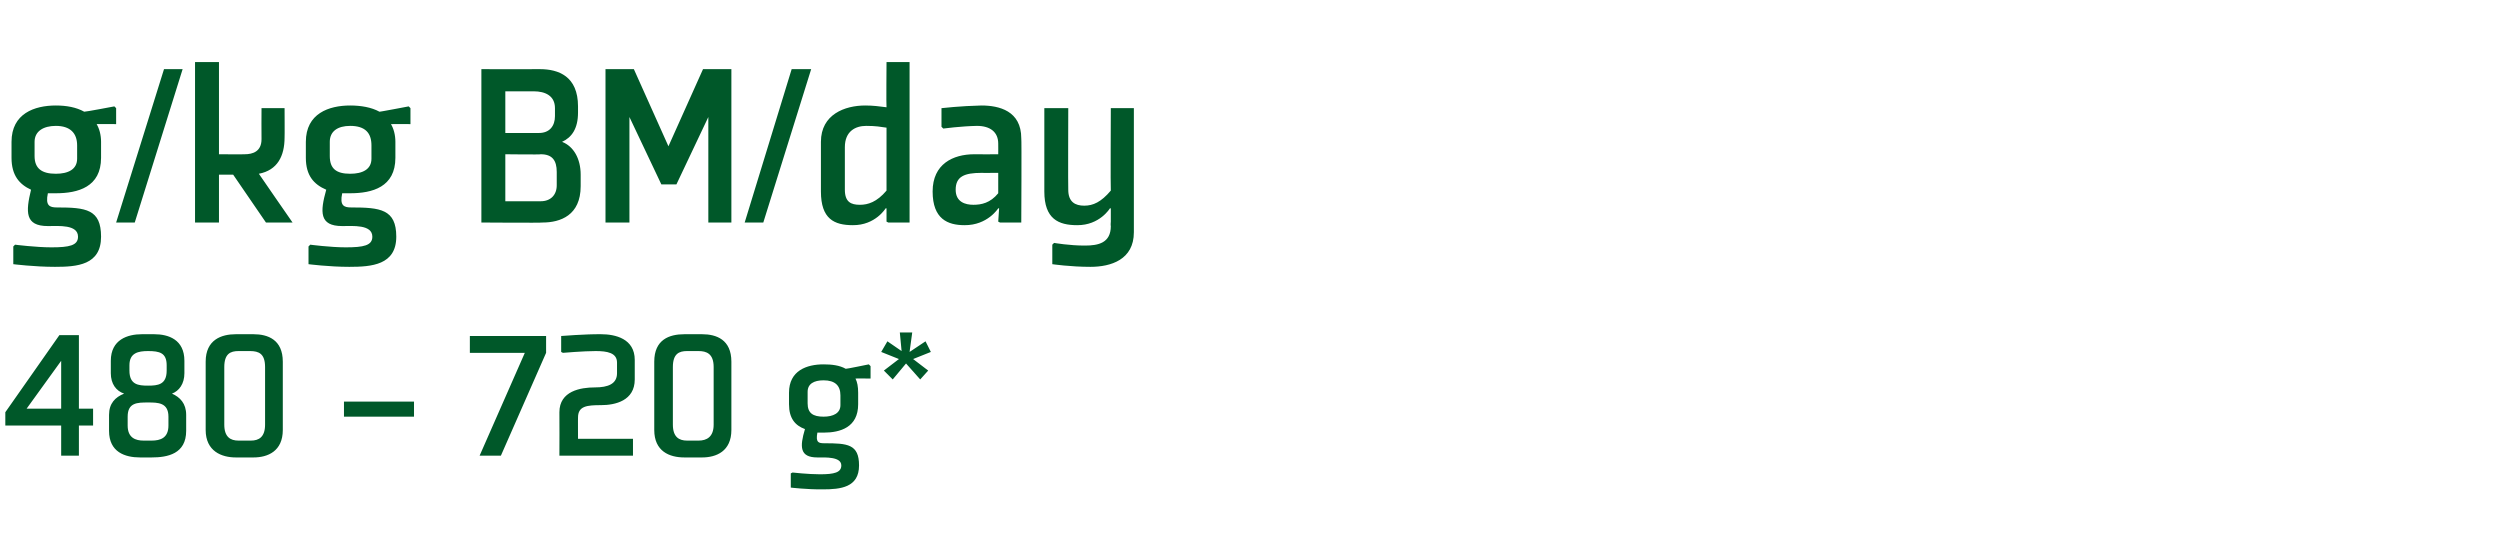
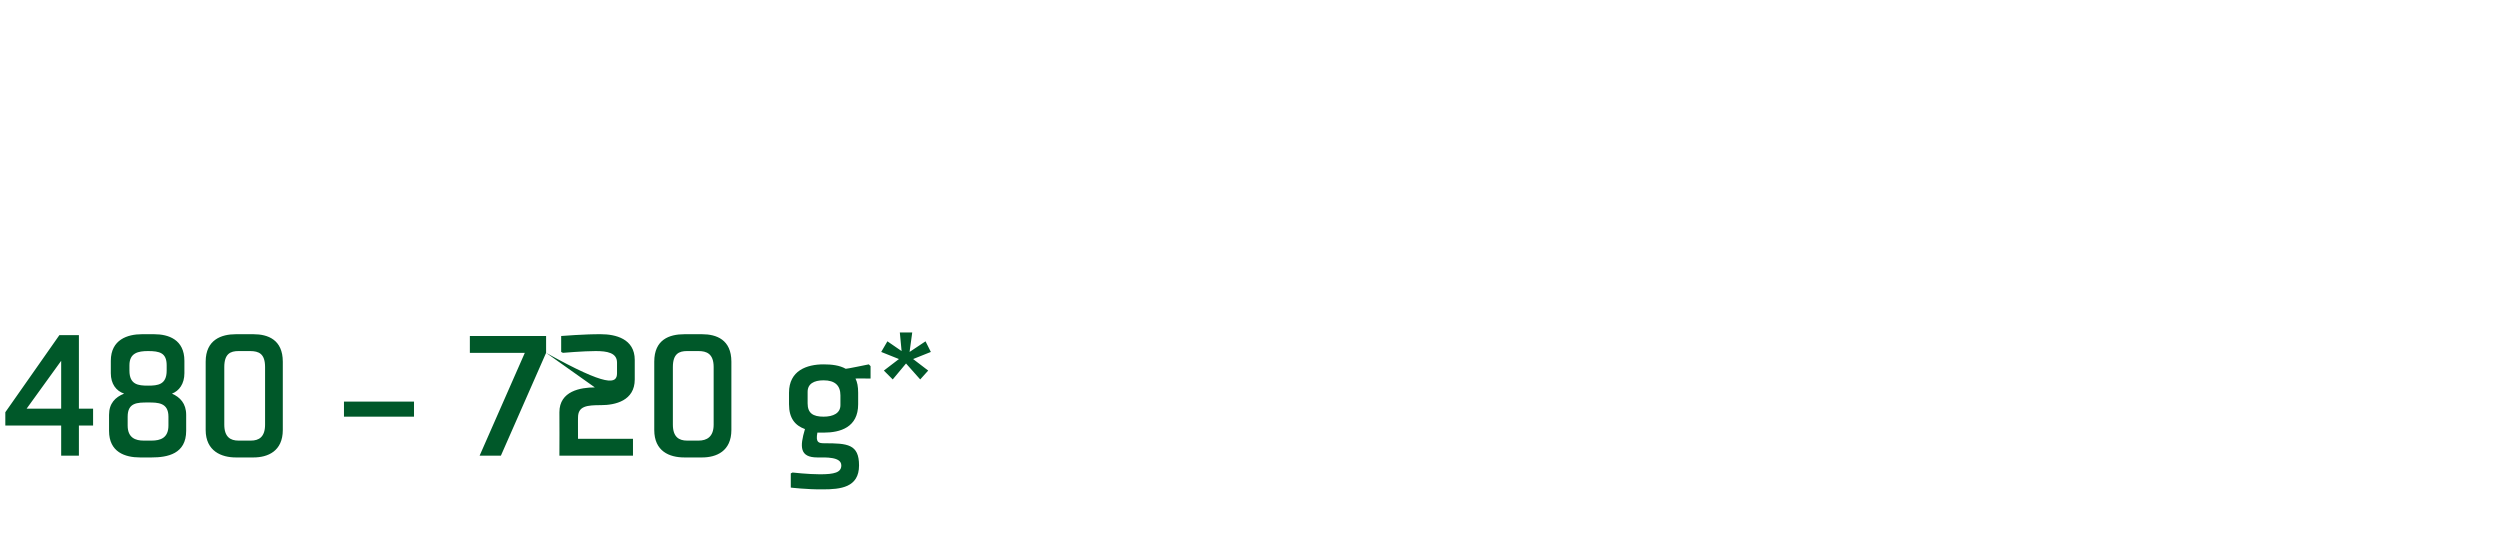
<svg xmlns="http://www.w3.org/2000/svg" version="1.1" width="282px" height="60.6px" viewBox="0 -7 282 60.6" style="top:-7px">
  <desc>g/kg BM/day 480 – 720 g*</desc>
  <defs />
  <g id="Polygon148699">
-     <path d="M 0.6 41 L 0.6 39.5 L 6.7 30.8 L 8.9 30.8 L 8.9 39.1 L 10.5 39.1 L 10.5 41 L 8.9 41 L 8.9 44.4 L 6.9 44.4 L 6.9 41 L 0.6 41 Z M 6.9 39.1 L 6.9 33.7 L 3 39.1 L 6.9 39.1 Z M 18.8 34.2 C 18.8 34.2 18.8 34.8 18.8 34.8 C 18.8 36.4 17.8 36.5 16.7 36.5 C 15.6 36.5 14.6 36.4 14.6 34.8 C 14.6 34.8 14.6 34.2 14.6 34.2 C 14.6 32.8 15.6 32.6 16.7 32.6 C 18 32.6 18.8 32.8 18.8 34.2 Z M 17.1 44.6 C 18.9 44.6 21 44.2 21 41.6 C 21 41.6 21 39.8 21 39.8 C 21 38.5 20.3 37.8 19.4 37.4 C 20.2 37.1 20.8 36.3 20.8 35.1 C 20.8 35.1 20.8 33.7 20.8 33.7 C 20.8 31.3 19 30.7 17.4 30.7 C 17.4 30.7 16 30.7 16 30.7 C 14.4 30.7 12.5 31.3 12.5 33.7 C 12.5 33.7 12.5 35.1 12.5 35.1 C 12.5 36.3 13.1 37.1 14 37.4 C 13 37.8 12.3 38.5 12.3 39.8 C 12.3 39.8 12.3 41.6 12.3 41.6 C 12.3 44 14.1 44.6 15.8 44.6 C 15.8 44.6 17.1 44.6 17.1 44.6 Z M 16.2 42.7 C 15.3 42.7 14.4 42.4 14.4 41 C 14.4 41 14.4 40 14.4 40 C 14.4 38.4 15.5 38.4 16.7 38.4 C 17.8 38.4 19 38.4 19 40 C 19 40 19 41 19 41 C 19 42.4 18.1 42.7 17.1 42.7 C 17.1 42.7 16.2 42.7 16.2 42.7 Z M 26.9 42.7 C 26 42.7 25.3 42.3 25.3 40.9 C 25.3 40.9 25.3 34.4 25.3 34.4 C 25.3 32.9 26 32.6 26.9 32.6 C 26.9 32.6 28.2 32.6 28.2 32.6 C 29.2 32.6 29.9 32.9 29.9 34.4 C 29.9 34.4 29.9 40.9 29.9 40.9 C 29.9 42.3 29.2 42.7 28.3 42.7 C 28.3 42.7 26.9 42.7 26.9 42.7 Z M 28.6 44.6 C 30.2 44.6 31.9 43.9 31.9 41.5 C 31.9 41.5 31.9 33.8 31.9 33.8 C 31.9 31.3 30.2 30.7 28.6 30.7 C 28.6 30.7 26.6 30.7 26.6 30.7 C 25 30.7 23.2 31.3 23.2 33.8 C 23.2 33.8 23.2 41.5 23.2 41.5 C 23.2 43.9 25 44.6 26.6 44.6 C 26.6 44.6 28.6 44.6 28.6 44.6 Z M 46.7 38.3 L 46.7 40 L 38.8 40 L 38.8 38.3 L 46.7 38.3 Z M 61.6 32.8 L 61.6 30.9 L 53 30.9 L 53 32.8 L 59.2 32.8 L 54.1 44.4 L 56.5 44.4 L 61.6 32.8 Z M 67.1 36.7 C 68.6 36.7 69.6 36.3 69.6 35.1 C 69.6 35.1 69.6 33.9 69.6 33.9 C 69.6 32.8 68.5 32.6 67.2 32.6 C 65.83 32.6 63.5 32.8 63.5 32.8 L 63.3 32.7 L 63.3 30.9 C 63.3 30.9 66.05 30.68 67.8 30.7 C 69.4 30.7 71.6 31.2 71.6 33.6 C 71.6 33.6 71.6 35.8 71.6 35.8 C 71.6 38.2 69.4 38.7 67.8 38.7 C 66.2 38.7 65.2 38.8 65.2 40.1 C 65.19 40.07 65.2 42.5 65.2 42.5 L 71.4 42.5 L 71.4 44.4 L 63.1 44.4 C 63.1 44.4 63.12 39.51 63.1 39.5 C 63.1 37.1 65.5 36.7 67.1 36.7 Z M 77.5 42.7 C 76.6 42.7 75.9 42.3 75.9 40.9 C 75.9 40.9 75.9 34.4 75.9 34.4 C 75.9 32.9 76.6 32.6 77.5 32.6 C 77.5 32.6 78.8 32.6 78.8 32.6 C 79.7 32.6 80.5 32.9 80.5 34.4 C 80.5 34.4 80.5 40.9 80.5 40.9 C 80.5 42.3 79.7 42.7 78.8 42.7 C 78.8 42.7 77.5 42.7 77.5 42.7 Z M 79.2 44.6 C 80.8 44.6 82.5 43.9 82.5 41.5 C 82.5 41.5 82.5 33.8 82.5 33.8 C 82.5 31.3 80.8 30.7 79.2 30.7 C 79.2 30.7 77.2 30.7 77.2 30.7 C 75.5 30.7 73.8 31.3 73.8 33.8 C 73.8 33.8 73.8 41.5 73.8 41.5 C 73.8 43.9 75.5 44.6 77.2 44.6 C 77.2 44.6 79.2 44.6 79.2 44.6 Z M 96.8 37.3 C 96.8 36.6 96.7 36.1 96.5 35.7 C 96.48 35.68 98.2 35.7 98.2 35.7 L 98.2 34.3 L 98 34.1 C 98 34.1 95.44 34.63 95.4 34.6 C 94.7 34.2 93.8 34.1 92.9 34.1 C 91 34.1 89 34.8 89 37.3 C 89 37.3 89 38.6 89 38.6 C 89 40.2 89.7 41 90.8 41.4 C 90.2 43.4 90.2 44.6 92.2 44.6 C 93.1 44.6 94.9 44.5 94.9 45.5 C 94.9 46.3 94.1 46.5 92.5 46.5 C 91.16 46.5 89.4 46.3 89.4 46.3 L 89.2 46.4 L 89.2 48 C 89.2 48 91.05 48.22 92.8 48.2 C 94.8 48.2 96.9 48 96.9 45.5 C 96.9 43.1 95.6 43 93 43 C 92.3 43 92 42.9 92.2 41.8 C 92.4 41.8 92.7 41.8 92.9 41.8 C 94.8 41.8 96.8 41.2 96.8 38.6 C 96.8 38.6 96.8 37.3 96.8 37.3 Z M 94.8 38.7 C 94.8 39.6 94 40 92.9 40 C 91.7 40 91.1 39.6 91.1 38.5 C 91.1 38.5 91.1 37.2 91.1 37.2 C 91.1 36.3 91.8 35.9 92.9 35.9 C 94.2 35.9 94.8 36.5 94.8 37.6 C 94.8 37.6 94.8 38.7 94.8 38.7 Z M 102.6 32.7 L 104.4 31.5 L 105 32.7 L 103 33.5 L 104.7 34.8 L 103.8 35.8 L 102.2 34 L 100.7 35.8 L 99.7 34.8 L 101.4 33.5 L 99.4 32.7 L 100.1 31.5 L 101.7 32.6 L 101.5 30.5 L 102.9 30.5 L 102.6 32.7 Z " stroke="none" fill="#005829" />
+     <path d="M 0.6 41 L 0.6 39.5 L 6.7 30.8 L 8.9 30.8 L 8.9 39.1 L 10.5 39.1 L 10.5 41 L 8.9 41 L 8.9 44.4 L 6.9 44.4 L 6.9 41 L 0.6 41 Z M 6.9 39.1 L 6.9 33.7 L 3 39.1 L 6.9 39.1 Z M 18.8 34.2 C 18.8 34.2 18.8 34.8 18.8 34.8 C 18.8 36.4 17.8 36.5 16.7 36.5 C 15.6 36.5 14.6 36.4 14.6 34.8 C 14.6 34.8 14.6 34.2 14.6 34.2 C 14.6 32.8 15.6 32.6 16.7 32.6 C 18 32.6 18.8 32.8 18.8 34.2 Z M 17.1 44.6 C 18.9 44.6 21 44.2 21 41.6 C 21 41.6 21 39.8 21 39.8 C 21 38.5 20.3 37.8 19.4 37.4 C 20.2 37.1 20.8 36.3 20.8 35.1 C 20.8 35.1 20.8 33.7 20.8 33.7 C 20.8 31.3 19 30.7 17.4 30.7 C 17.4 30.7 16 30.7 16 30.7 C 14.4 30.7 12.5 31.3 12.5 33.7 C 12.5 33.7 12.5 35.1 12.5 35.1 C 12.5 36.3 13.1 37.1 14 37.4 C 13 37.8 12.3 38.5 12.3 39.8 C 12.3 39.8 12.3 41.6 12.3 41.6 C 12.3 44 14.1 44.6 15.8 44.6 C 15.8 44.6 17.1 44.6 17.1 44.6 Z M 16.2 42.7 C 15.3 42.7 14.4 42.4 14.4 41 C 14.4 41 14.4 40 14.4 40 C 14.4 38.4 15.5 38.4 16.7 38.4 C 17.8 38.4 19 38.4 19 40 C 19 40 19 41 19 41 C 19 42.4 18.1 42.7 17.1 42.7 C 17.1 42.7 16.2 42.7 16.2 42.7 Z M 26.9 42.7 C 26 42.7 25.3 42.3 25.3 40.9 C 25.3 40.9 25.3 34.4 25.3 34.4 C 25.3 32.9 26 32.6 26.9 32.6 C 26.9 32.6 28.2 32.6 28.2 32.6 C 29.2 32.6 29.9 32.9 29.9 34.4 C 29.9 34.4 29.9 40.9 29.9 40.9 C 29.9 42.3 29.2 42.7 28.3 42.7 C 28.3 42.7 26.9 42.7 26.9 42.7 Z M 28.6 44.6 C 30.2 44.6 31.9 43.9 31.9 41.5 C 31.9 41.5 31.9 33.8 31.9 33.8 C 31.9 31.3 30.2 30.7 28.6 30.7 C 28.6 30.7 26.6 30.7 26.6 30.7 C 25 30.7 23.2 31.3 23.2 33.8 C 23.2 33.8 23.2 41.5 23.2 41.5 C 23.2 43.9 25 44.6 26.6 44.6 C 26.6 44.6 28.6 44.6 28.6 44.6 Z M 46.7 38.3 L 46.7 40 L 38.8 40 L 38.8 38.3 L 46.7 38.3 Z M 61.6 32.8 L 61.6 30.9 L 53 30.9 L 53 32.8 L 59.2 32.8 L 54.1 44.4 L 56.5 44.4 L 61.6 32.8 Z C 68.6 36.7 69.6 36.3 69.6 35.1 C 69.6 35.1 69.6 33.9 69.6 33.9 C 69.6 32.8 68.5 32.6 67.2 32.6 C 65.83 32.6 63.5 32.8 63.5 32.8 L 63.3 32.7 L 63.3 30.9 C 63.3 30.9 66.05 30.68 67.8 30.7 C 69.4 30.7 71.6 31.2 71.6 33.6 C 71.6 33.6 71.6 35.8 71.6 35.8 C 71.6 38.2 69.4 38.7 67.8 38.7 C 66.2 38.7 65.2 38.8 65.2 40.1 C 65.19 40.07 65.2 42.5 65.2 42.5 L 71.4 42.5 L 71.4 44.4 L 63.1 44.4 C 63.1 44.4 63.12 39.51 63.1 39.5 C 63.1 37.1 65.5 36.7 67.1 36.7 Z M 77.5 42.7 C 76.6 42.7 75.9 42.3 75.9 40.9 C 75.9 40.9 75.9 34.4 75.9 34.4 C 75.9 32.9 76.6 32.6 77.5 32.6 C 77.5 32.6 78.8 32.6 78.8 32.6 C 79.7 32.6 80.5 32.9 80.5 34.4 C 80.5 34.4 80.5 40.9 80.5 40.9 C 80.5 42.3 79.7 42.7 78.8 42.7 C 78.8 42.7 77.5 42.7 77.5 42.7 Z M 79.2 44.6 C 80.8 44.6 82.5 43.9 82.5 41.5 C 82.5 41.5 82.5 33.8 82.5 33.8 C 82.5 31.3 80.8 30.7 79.2 30.7 C 79.2 30.7 77.2 30.7 77.2 30.7 C 75.5 30.7 73.8 31.3 73.8 33.8 C 73.8 33.8 73.8 41.5 73.8 41.5 C 73.8 43.9 75.5 44.6 77.2 44.6 C 77.2 44.6 79.2 44.6 79.2 44.6 Z M 96.8 37.3 C 96.8 36.6 96.7 36.1 96.5 35.7 C 96.48 35.68 98.2 35.7 98.2 35.7 L 98.2 34.3 L 98 34.1 C 98 34.1 95.44 34.63 95.4 34.6 C 94.7 34.2 93.8 34.1 92.9 34.1 C 91 34.1 89 34.8 89 37.3 C 89 37.3 89 38.6 89 38.6 C 89 40.2 89.7 41 90.8 41.4 C 90.2 43.4 90.2 44.6 92.2 44.6 C 93.1 44.6 94.9 44.5 94.9 45.5 C 94.9 46.3 94.1 46.5 92.5 46.5 C 91.16 46.5 89.4 46.3 89.4 46.3 L 89.2 46.4 L 89.2 48 C 89.2 48 91.05 48.22 92.8 48.2 C 94.8 48.2 96.9 48 96.9 45.5 C 96.9 43.1 95.6 43 93 43 C 92.3 43 92 42.9 92.2 41.8 C 92.4 41.8 92.7 41.8 92.9 41.8 C 94.8 41.8 96.8 41.2 96.8 38.6 C 96.8 38.6 96.8 37.3 96.8 37.3 Z M 94.8 38.7 C 94.8 39.6 94 40 92.9 40 C 91.7 40 91.1 39.6 91.1 38.5 C 91.1 38.5 91.1 37.2 91.1 37.2 C 91.1 36.3 91.8 35.9 92.9 35.9 C 94.2 35.9 94.8 36.5 94.8 37.6 C 94.8 37.6 94.8 38.7 94.8 38.7 Z M 102.6 32.7 L 104.4 31.5 L 105 32.7 L 103 33.5 L 104.7 34.8 L 103.8 35.8 L 102.2 34 L 100.7 35.8 L 99.7 34.8 L 101.4 33.5 L 99.4 32.7 L 100.1 31.5 L 101.7 32.6 L 101.5 30.5 L 102.9 30.5 L 102.6 32.7 Z " stroke="none" fill="#005829" />
  </g>
  <g id="Polygon148698">
-     <path d="M 11.4 9 C 11.4 8.2 11.2 7.5 10.9 7 C 10.89 6.98 13.1 7 13.1 7 L 13.1 5.2 L 12.9 5 C 12.9 5 9.54 5.64 9.5 5.6 C 8.6 5.1 7.5 4.9 6.3 4.9 C 3.9 4.9 1.3 5.8 1.3 9 C 1.3 9 1.3 10.8 1.3 10.8 C 1.3 12.8 2.2 13.8 3.5 14.4 C 2.9 16.9 2.8 18.5 5.4 18.5 C 6.6 18.5 8.8 18.3 8.8 19.7 C 8.8 20.7 7.8 20.9 5.8 20.9 C 4.04 20.9 1.7 20.6 1.7 20.6 L 1.5 20.8 L 1.5 22.8 C 1.5 22.8 3.9 23.1 6.2 23.1 C 8.7 23.1 11.4 22.9 11.4 19.7 C 11.4 16.6 9.7 16.4 6.4 16.4 C 5.6 16.4 5.1 16.2 5.4 14.8 C 5.7 14.8 6 14.8 6.3 14.8 C 8.8 14.8 11.4 14.1 11.4 10.8 C 11.4 10.8 11.4 9 11.4 9 Z M 8.7 10.9 C 8.7 12.1 7.7 12.6 6.3 12.6 C 4.7 12.6 3.9 12 3.9 10.6 C 3.9 10.6 3.9 9 3.9 9 C 3.9 7.8 4.9 7.2 6.3 7.2 C 7.9 7.2 8.7 8 8.7 9.4 C 8.7 9.4 8.7 10.9 8.7 10.9 Z M 15.2 18.1 L 20.6 0.8 L 18.5 0.8 L 13.1 18.1 L 15.2 18.1 Z M 24.7 18.1 L 22 18.1 L 22 0 L 24.7 0 L 24.7 10.4 C 24.7 10.4 27.64 10.42 27.6 10.4 C 28.5 10.4 29.5 10.1 29.5 8.7 C 29.48 8.66 29.5 5.2 29.5 5.2 L 32.1 5.2 C 32.1 5.2 32.12 8.52 32.1 8.5 C 32.1 10.6 31.3 12.2 29.2 12.6 C 29.2 12.62 33 18.1 33 18.1 L 30 18.1 L 26.3 12.7 L 24.7 12.7 L 24.7 18.1 Z M 44.6 9 C 44.6 8.2 44.4 7.5 44.1 7 C 44.11 6.98 46.3 7 46.3 7 L 46.3 5.2 L 46.1 5 C 46.1 5 42.76 5.64 42.8 5.6 C 41.9 5.1 40.7 4.9 39.5 4.9 C 37.1 4.9 34.5 5.8 34.5 9 C 34.5 9 34.5 10.8 34.5 10.8 C 34.5 12.8 35.4 13.8 36.8 14.4 C 36.1 16.9 36 18.5 38.6 18.5 C 39.8 18.5 42 18.3 42 19.7 C 42 20.7 41 20.9 39 20.9 C 37.26 20.9 35 20.6 35 20.6 L 34.8 20.8 L 34.8 22.8 C 34.8 22.8 37.12 23.1 39.4 23.1 C 41.9 23.1 44.7 22.9 44.7 19.7 C 44.7 16.6 42.9 16.4 39.6 16.4 C 38.8 16.4 38.3 16.2 38.6 14.8 C 38.9 14.8 39.2 14.8 39.5 14.8 C 42 14.8 44.6 14.1 44.6 10.8 C 44.6 10.8 44.6 9 44.6 9 Z M 41.9 10.9 C 41.9 12.1 40.9 12.6 39.5 12.6 C 37.9 12.6 37.2 12 37.2 10.6 C 37.2 10.6 37.2 9 37.2 9 C 37.2 7.8 38.1 7.2 39.5 7.2 C 41.2 7.2 41.9 8 41.9 9.4 C 41.9 9.4 41.9 10.9 41.9 10.9 Z M 65.5 14 C 65.5 17.3 63.2 18.1 61.2 18.1 C 61.16 18.15 54.3 18.1 54.3 18.1 L 54.3 0.8 C 54.3 0.8 60.88 0.82 60.9 0.8 C 63 0.8 65.2 1.6 65.2 5 C 65.2 5 65.2 5.7 65.2 5.7 C 65.2 7.5 64.5 8.5 63.4 9 C 64.7 9.5 65.5 10.9 65.5 12.7 C 65.5 12.7 65.5 14 65.5 14 Z M 61 15.7 C 62.1 15.7 62.8 15 62.8 13.9 C 62.8 13.9 62.8 12.4 62.8 12.4 C 62.8 11.1 62.3 10.4 61 10.4 C 61.05 10.45 57 10.4 57 10.4 L 57 15.7 C 57 15.7 61.05 15.7 61 15.7 Z M 60.8 8 C 62 8 62.6 7.2 62.6 6.1 C 62.6 6.1 62.6 5.2 62.6 5.2 C 62.6 3.8 61.5 3.3 60.2 3.3 C 60.2 3.3 57 3.3 57 3.3 L 57 8 C 57 8 60.83 8 60.8 8 Z M 71.5 0.8 L 75.4 9.5 L 79.3 0.8 L 82.5 0.8 L 82.5 18.1 L 79.9 18.1 L 79.9 6.2 L 76.3 13.8 L 74.6 13.8 L 71 6.2 L 71 18.1 L 68.3 18.1 L 68.3 0.8 L 71.5 0.8 Z M 86.1 18.1 L 91.5 0.8 L 89.3 0.8 L 84 18.1 L 86.1 18.1 Z M 100 14.5 C 98.9 15.8 97.9 16.1 97 16.1 C 96 16.1 95.3 15.8 95.3 14.4 C 95.3 14.4 95.3 9.6 95.3 9.6 C 95.3 7.8 96.5 7.2 97.7 7.2 C 98.8 7.2 99.3 7.3 100 7.4 C 100 7.4 100 14.5 100 14.5 Z M 102.6 0 L 100 0 C 100 0 99.96 5.06 100 5.1 C 99.2 5 98.5 4.9 97.6 4.9 C 95.3 4.9 92.6 5.9 92.6 9 C 92.6 9 92.6 14.6 92.6 14.6 C 92.6 17.7 94.1 18.4 96.2 18.4 C 98.75 18.42 99.9 16.5 99.9 16.5 L 100 16.5 L 100 18 L 100.2 18.1 L 102.6 18.1 L 102.6 0 Z M 115.2 18.1 L 112.8 18.1 L 112.6 18 L 112.7 16.5 L 112.6 16.5 C 112.6 16.5 111.4 18.42 108.8 18.4 C 106.9 18.4 105.2 17.7 105.2 14.6 C 105.2 11.5 107.5 10.4 109.9 10.4 C 109.94 10.42 112.6 10.4 112.6 10.4 C 112.6 10.4 112.61 9.18 112.6 9.2 C 112.6 7.9 111.7 7.2 110.2 7.2 C 108.46 7.23 106.4 7.5 106.4 7.5 L 106.2 7.3 L 106.2 5.2 C 106.2 5.2 108.37 4.95 110.7 4.9 C 112.7 4.9 115.2 5.5 115.2 8.6 C 115.25 8.58 115.2 18.1 115.2 18.1 Z M 112.6 12.5 C 112.6 12.5 110.66 12.51 110.7 12.5 C 108.8 12.5 107.8 12.9 107.8 14.4 C 107.8 15.8 108.9 16.1 109.8 16.1 C 110.7 16.1 111.7 15.9 112.6 14.8 C 112.61 14.77 112.6 12.5 112.6 12.5 Z M 120.5 14.4 C 120.5 15.8 121.3 16.2 122.3 16.2 C 123.3 16.2 124.2 15.8 125.3 14.5 C 125.26 14.49 125.3 5.2 125.3 5.2 L 127.9 5.2 C 127.9 5.2 127.9 19.22 127.9 19.2 C 127.9 22.3 125.3 23.1 123 23.1 C 120.75 23.1 118.7 22.8 118.7 22.8 L 118.7 20.6 L 118.9 20.4 C 118.9 20.4 120.67 20.71 122.4 20.7 C 123.9 20.7 125.3 20.4 125.3 18.5 C 125.26 18.45 125.3 18 125.3 18 L 125.3 16.5 L 125.2 16.5 C 125.2 16.5 124.05 18.42 121.5 18.4 C 119.4 18.4 117.8 17.7 117.8 14.6 C 117.81 14.57 117.8 5.2 117.8 5.2 L 120.5 5.2 C 120.5 5.2 120.47 14.41 120.5 14.4 Z " stroke="none" fill="#005829" />
-   </g>
+     </g>
</svg>